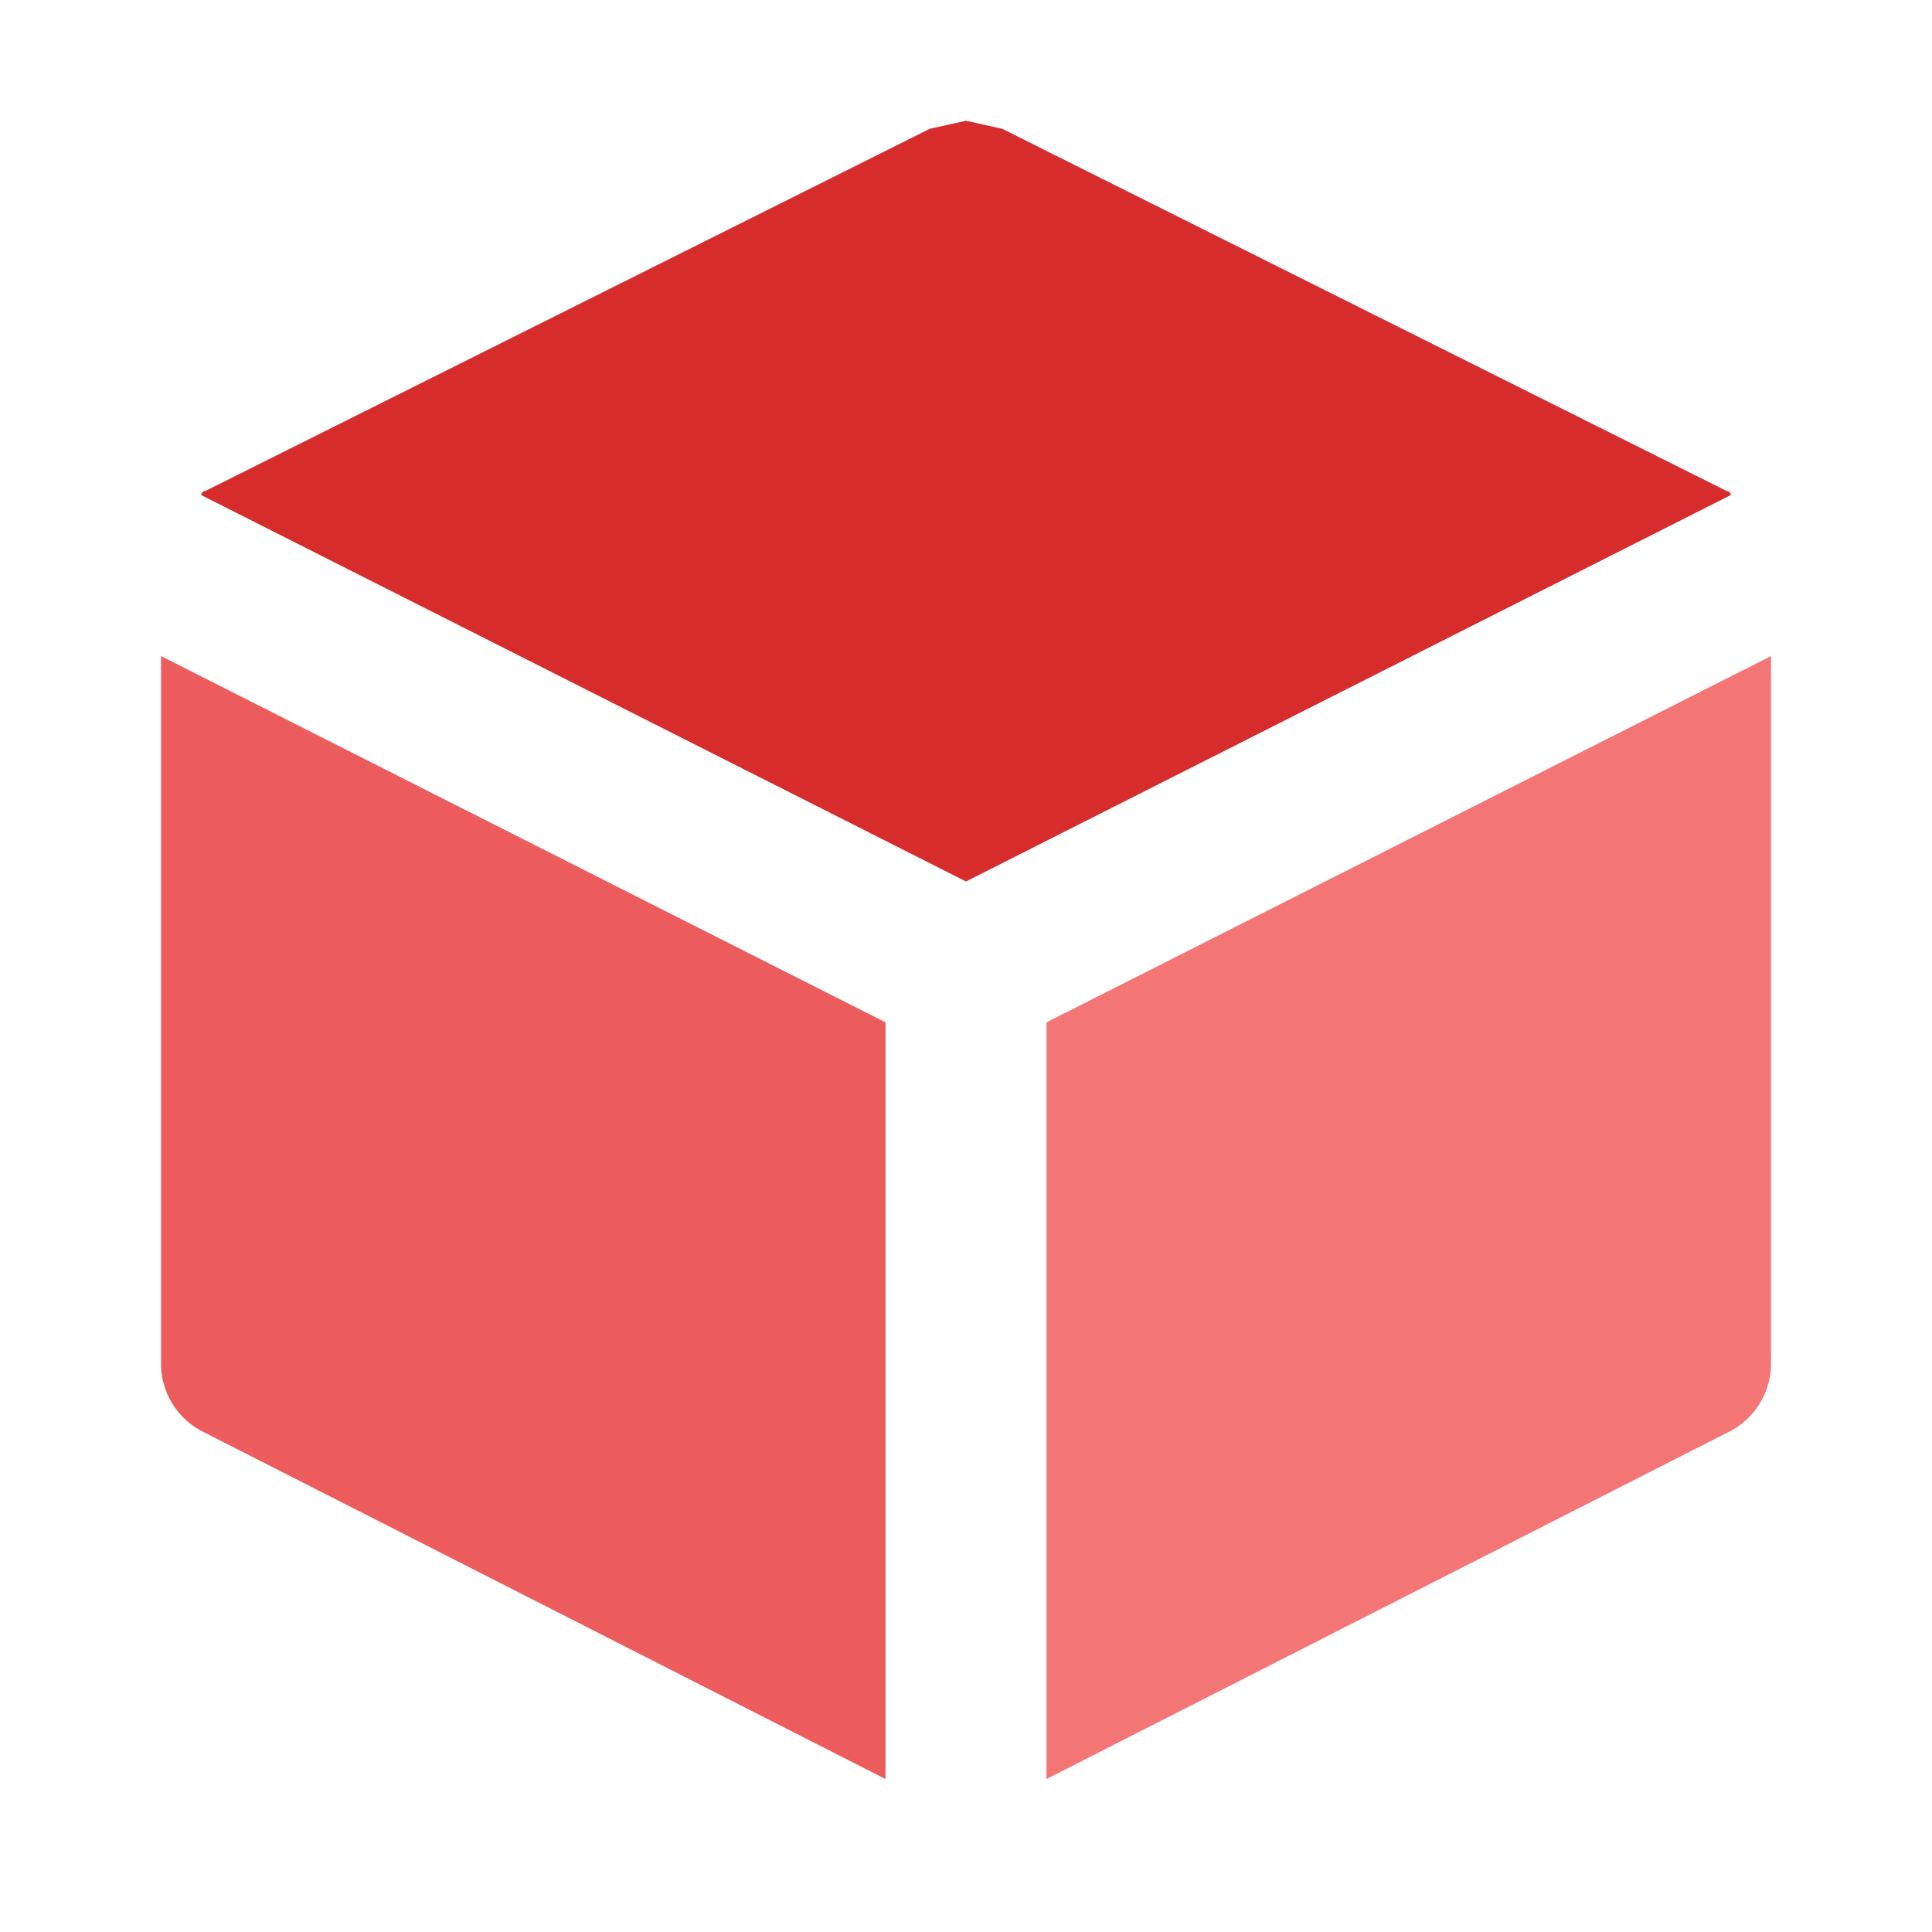
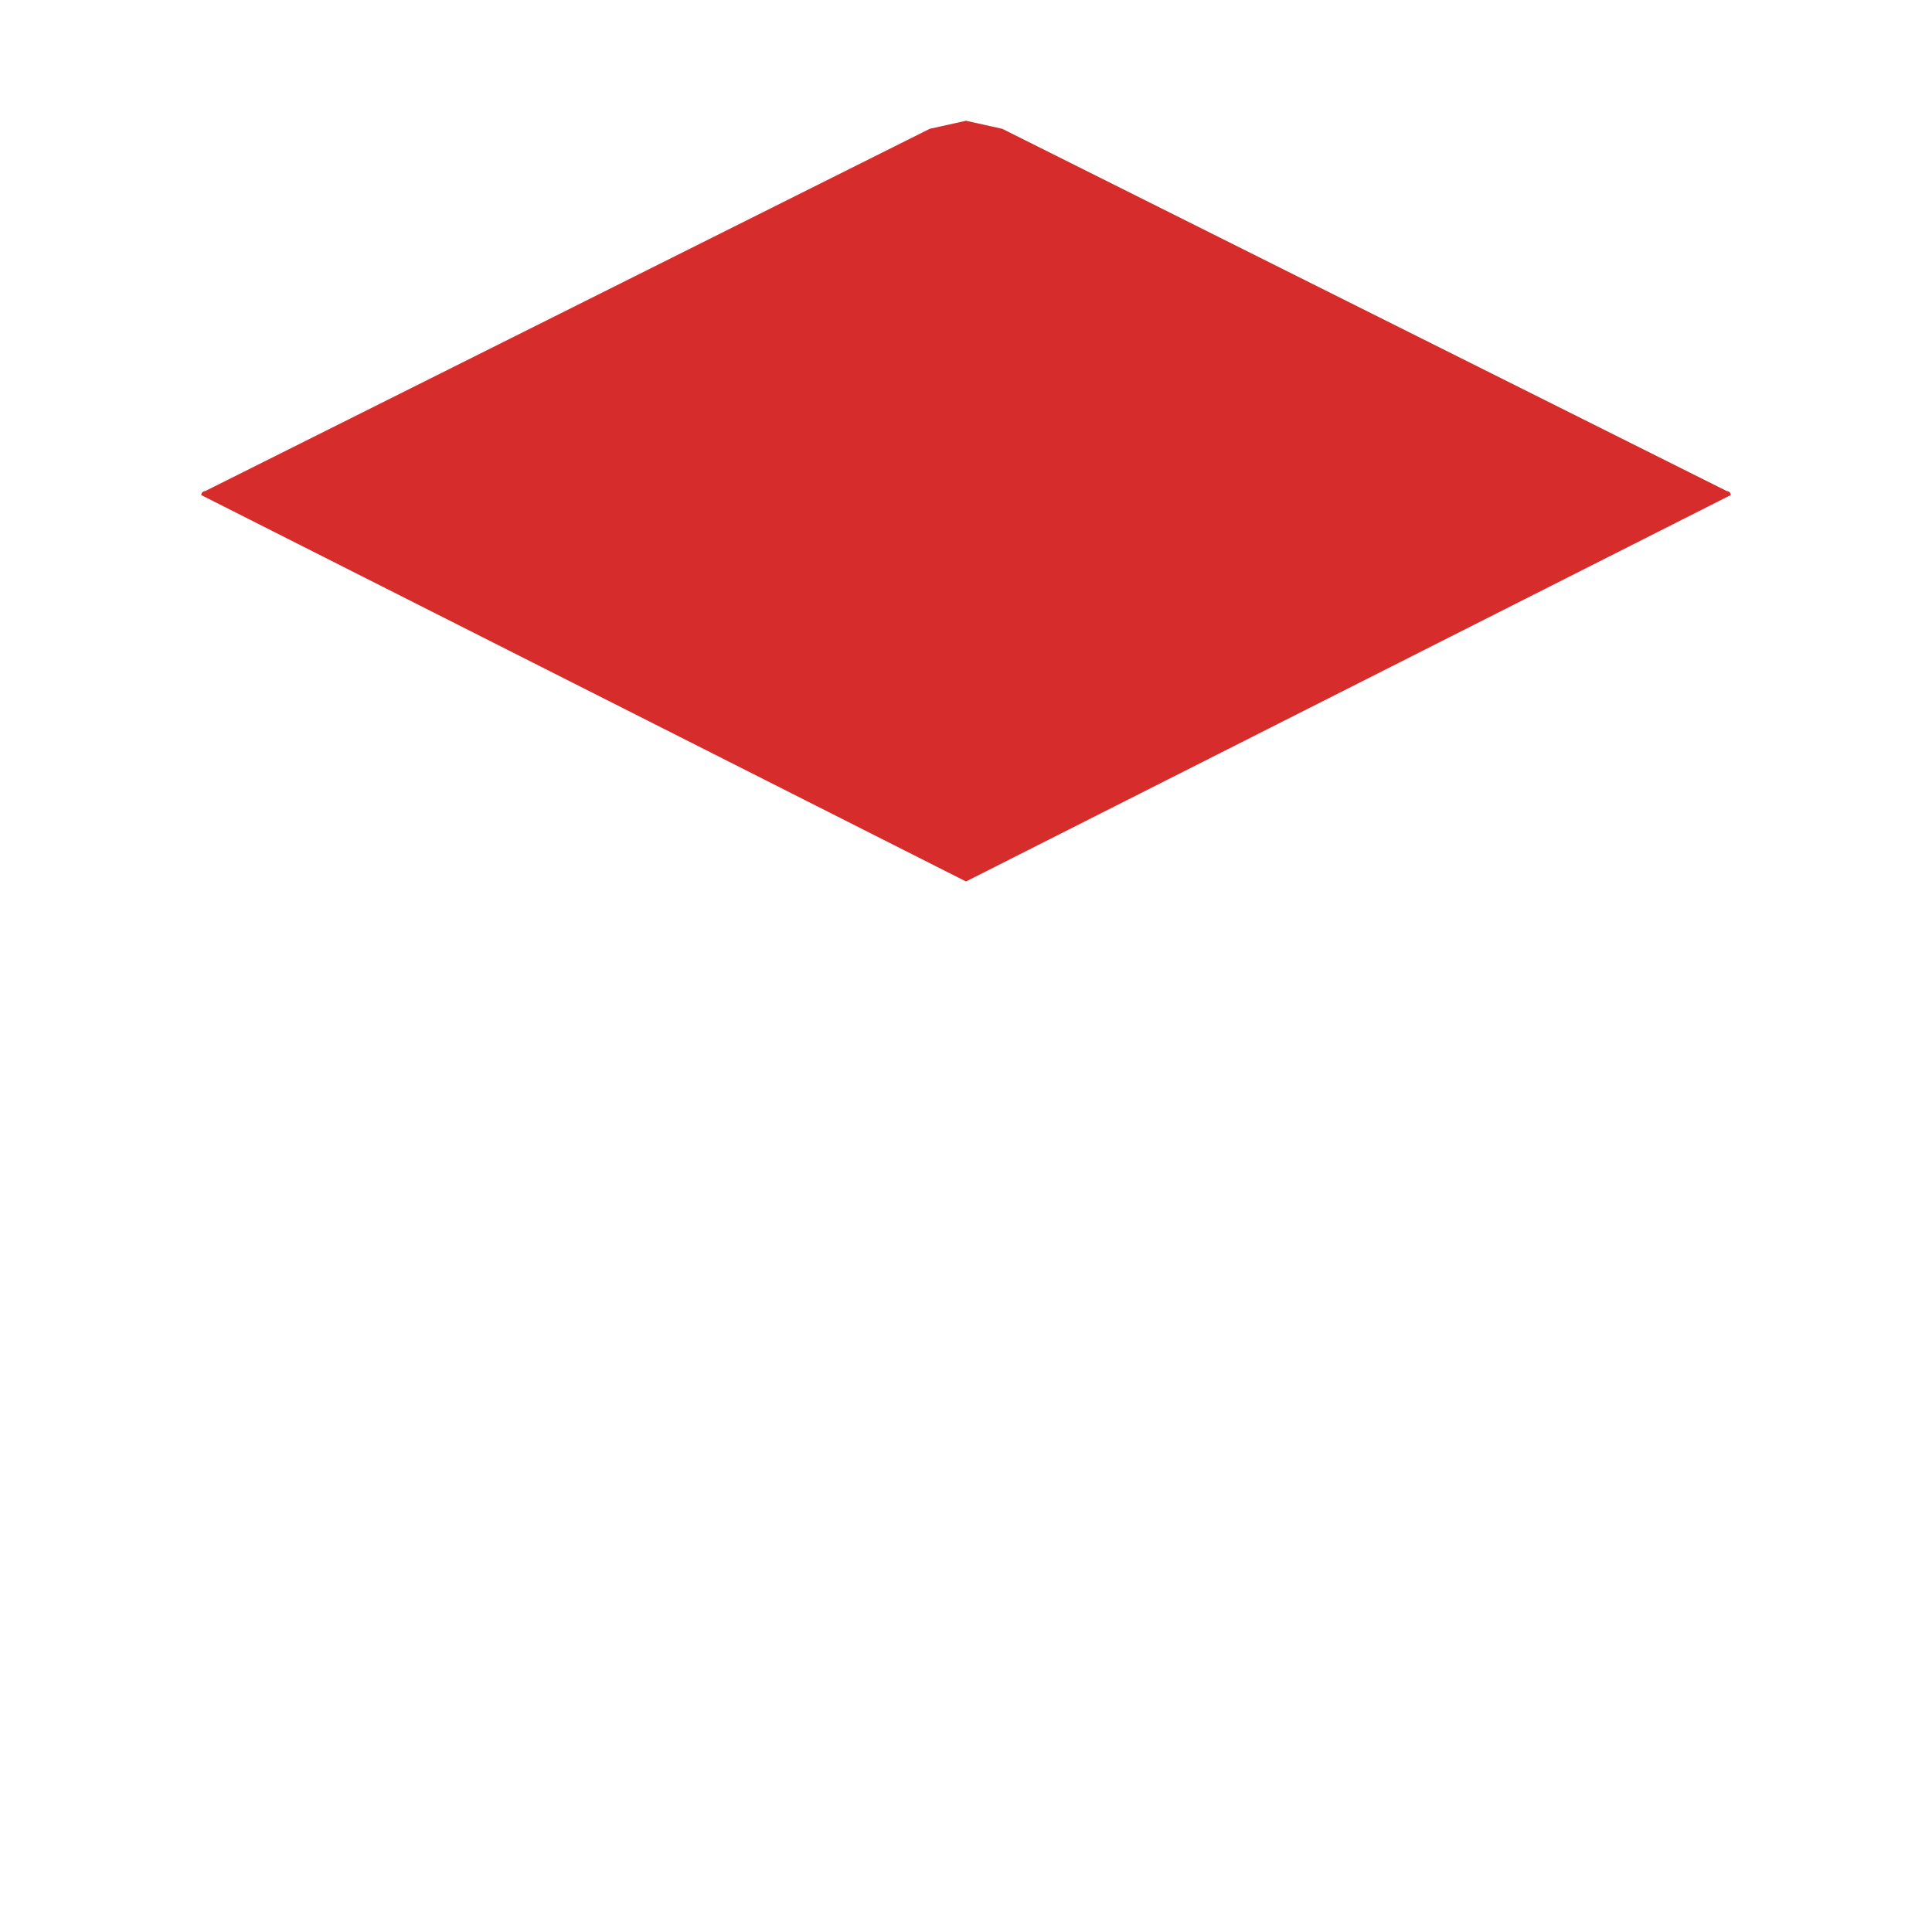
<svg xmlns="http://www.w3.org/2000/svg" width="800px" height="800px" viewBox="0 0 48 48">
  <g id="Layer_2" data-name="Layer 2">
    <g id="invisible_box" data-name="invisible box">
      <rect width="48" height="48" fill="none" />
    </g>
    <g id="icons_Q2" data-name="icons Q2">
      <path d="M 42.9 12.2 L 24.9 3.2 L 24 3 L 23.1 3.2 L 5.1 12.2 C 5.045 12.2 5 12.245 5 12.3 L 24 21.9 L 43 12.3 C 43 12.245 42.955 12.2 42.9 12.2 Z" style="fill: rgb(214, 44, 44);" />
-       <path d="M 4 16.3 L 4 33.8 C 3.969 34.567 4.403 35.277 5.1 35.6 L 22 44.2 L 22 25.4 L 4 16.3 Z" style="fill: rgb(236, 92, 92);" />
-       <path d="M 26 25.4 L 26 44.2 L 42.9 35.6 C 43.597 35.277 44.031 34.567 44 33.8 L 44 16.3 L 26 25.4 Z" style="fill: rgb(244, 117, 117);" />
    </g>
  </g>
</svg>